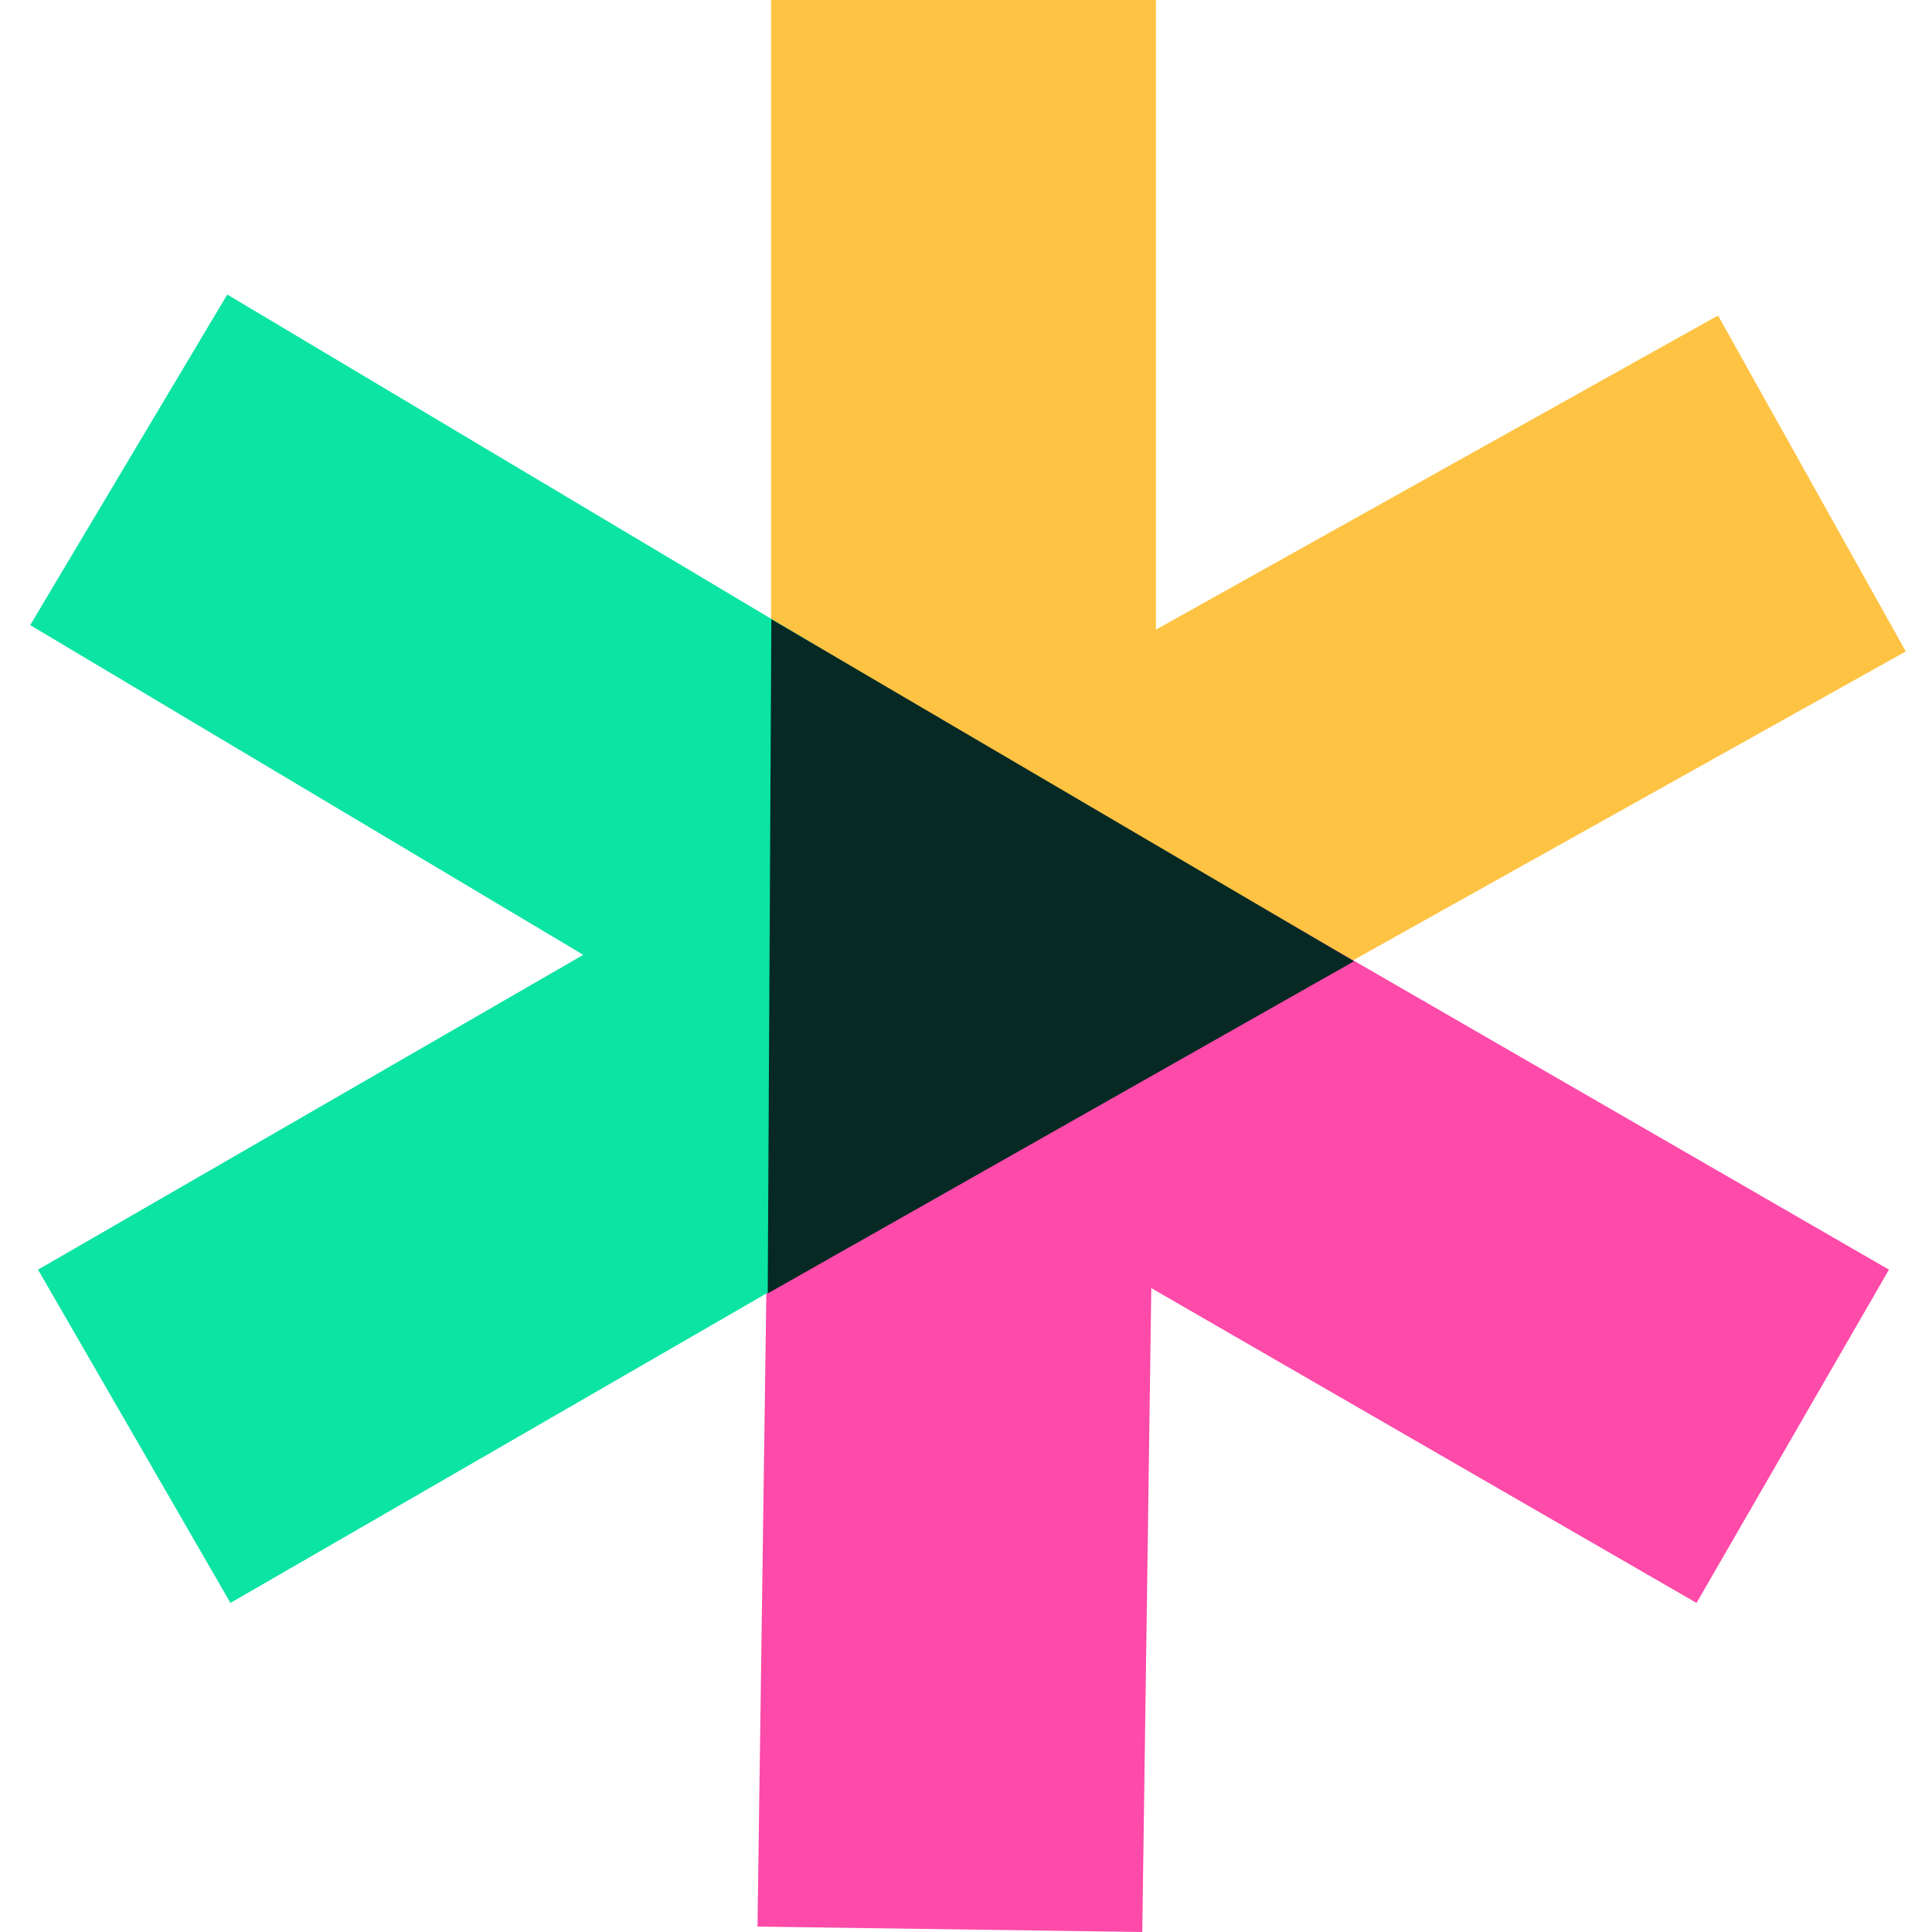
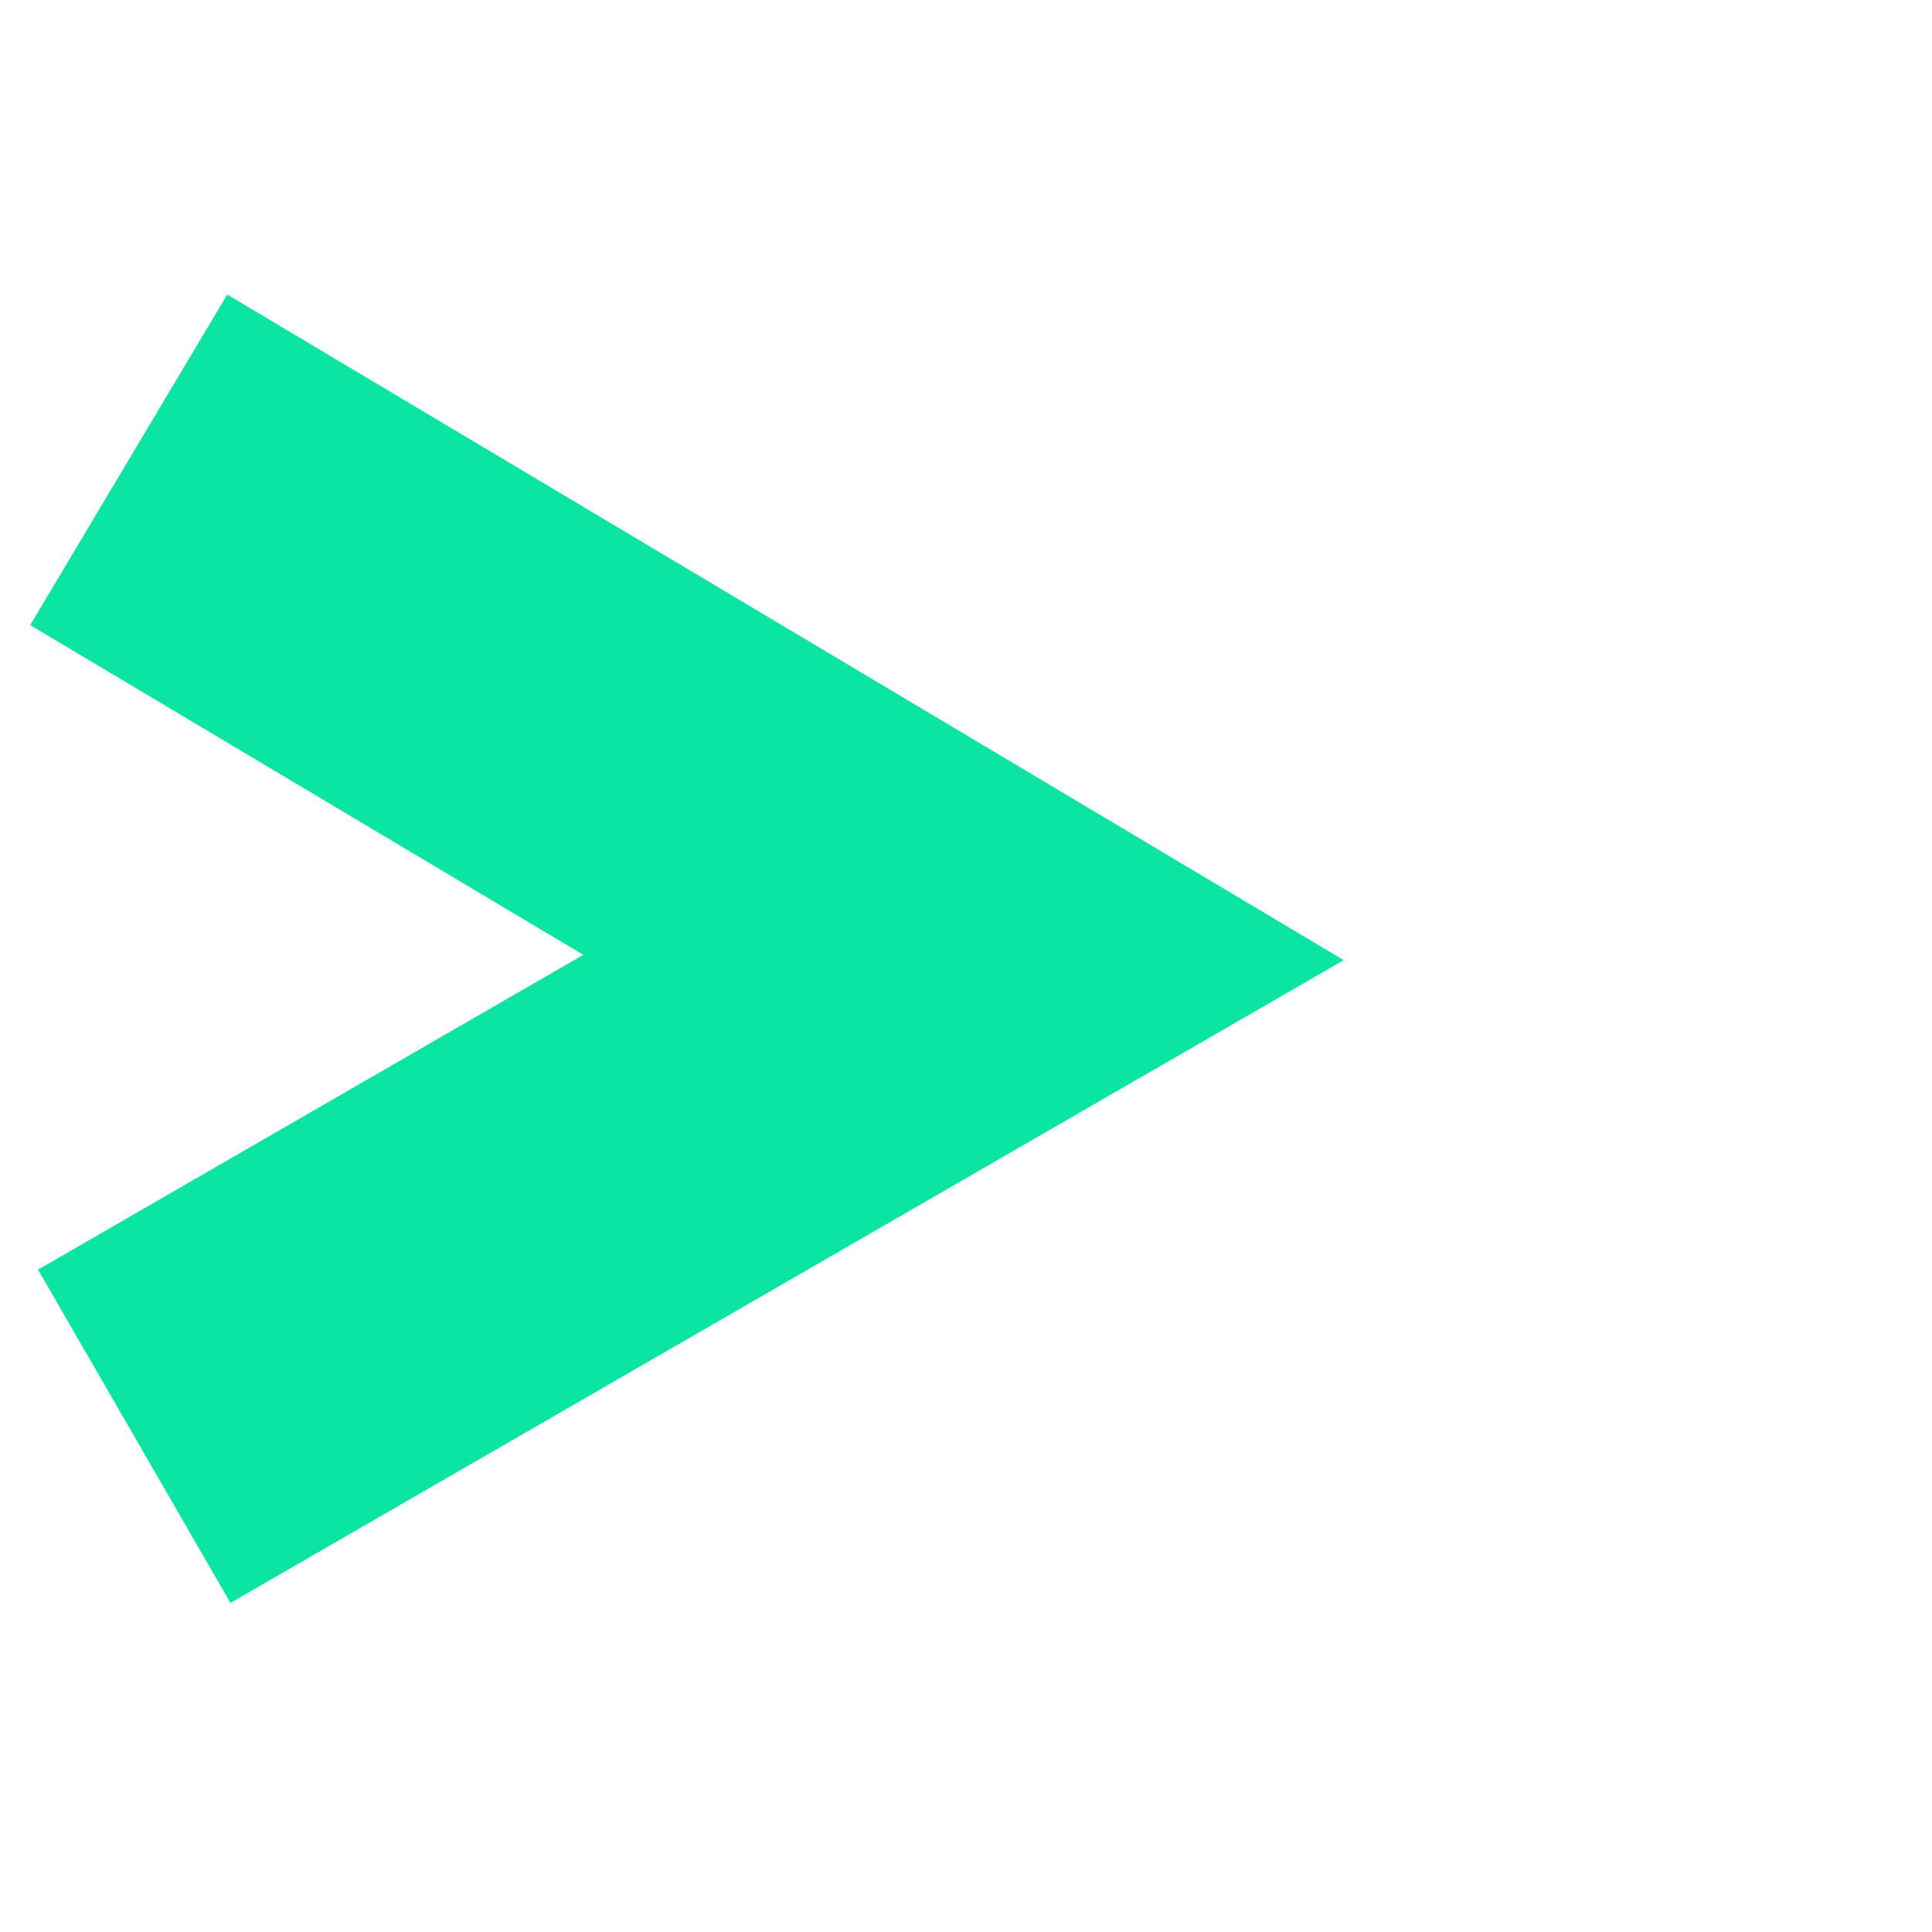
<svg xmlns="http://www.w3.org/2000/svg" width="64" height="64" viewBox="0 0 64 64" fill="none">
-   <path fill-rule="evenodd" clip-rule="evenodd" d="M25.544 0H38.292V20.857L56.912 10.451L63.131 21.579L25.544 42.585V0Z" fill="#FFC344" />
-   <path fill-rule="evenodd" clip-rule="evenodd" d="M62.574 42.059L56.2 53.099L38.138 42.67L37.839 64L25.093 63.821L25.695 20.766L62.574 42.059Z" fill="#FE4AA9" />
  <path fill-rule="evenodd" clip-rule="evenodd" d="M7.634 53.099L1.26 42.059L19.322 31.63L1 20.707L7.528 9.757L44.513 31.806L7.634 53.099Z" fill="#0BE4A3" />
-   <path d="M44.855 31.842L25.432 42.847L25.552 20.513L44.855 31.842Z" fill="#062924" />
</svg>